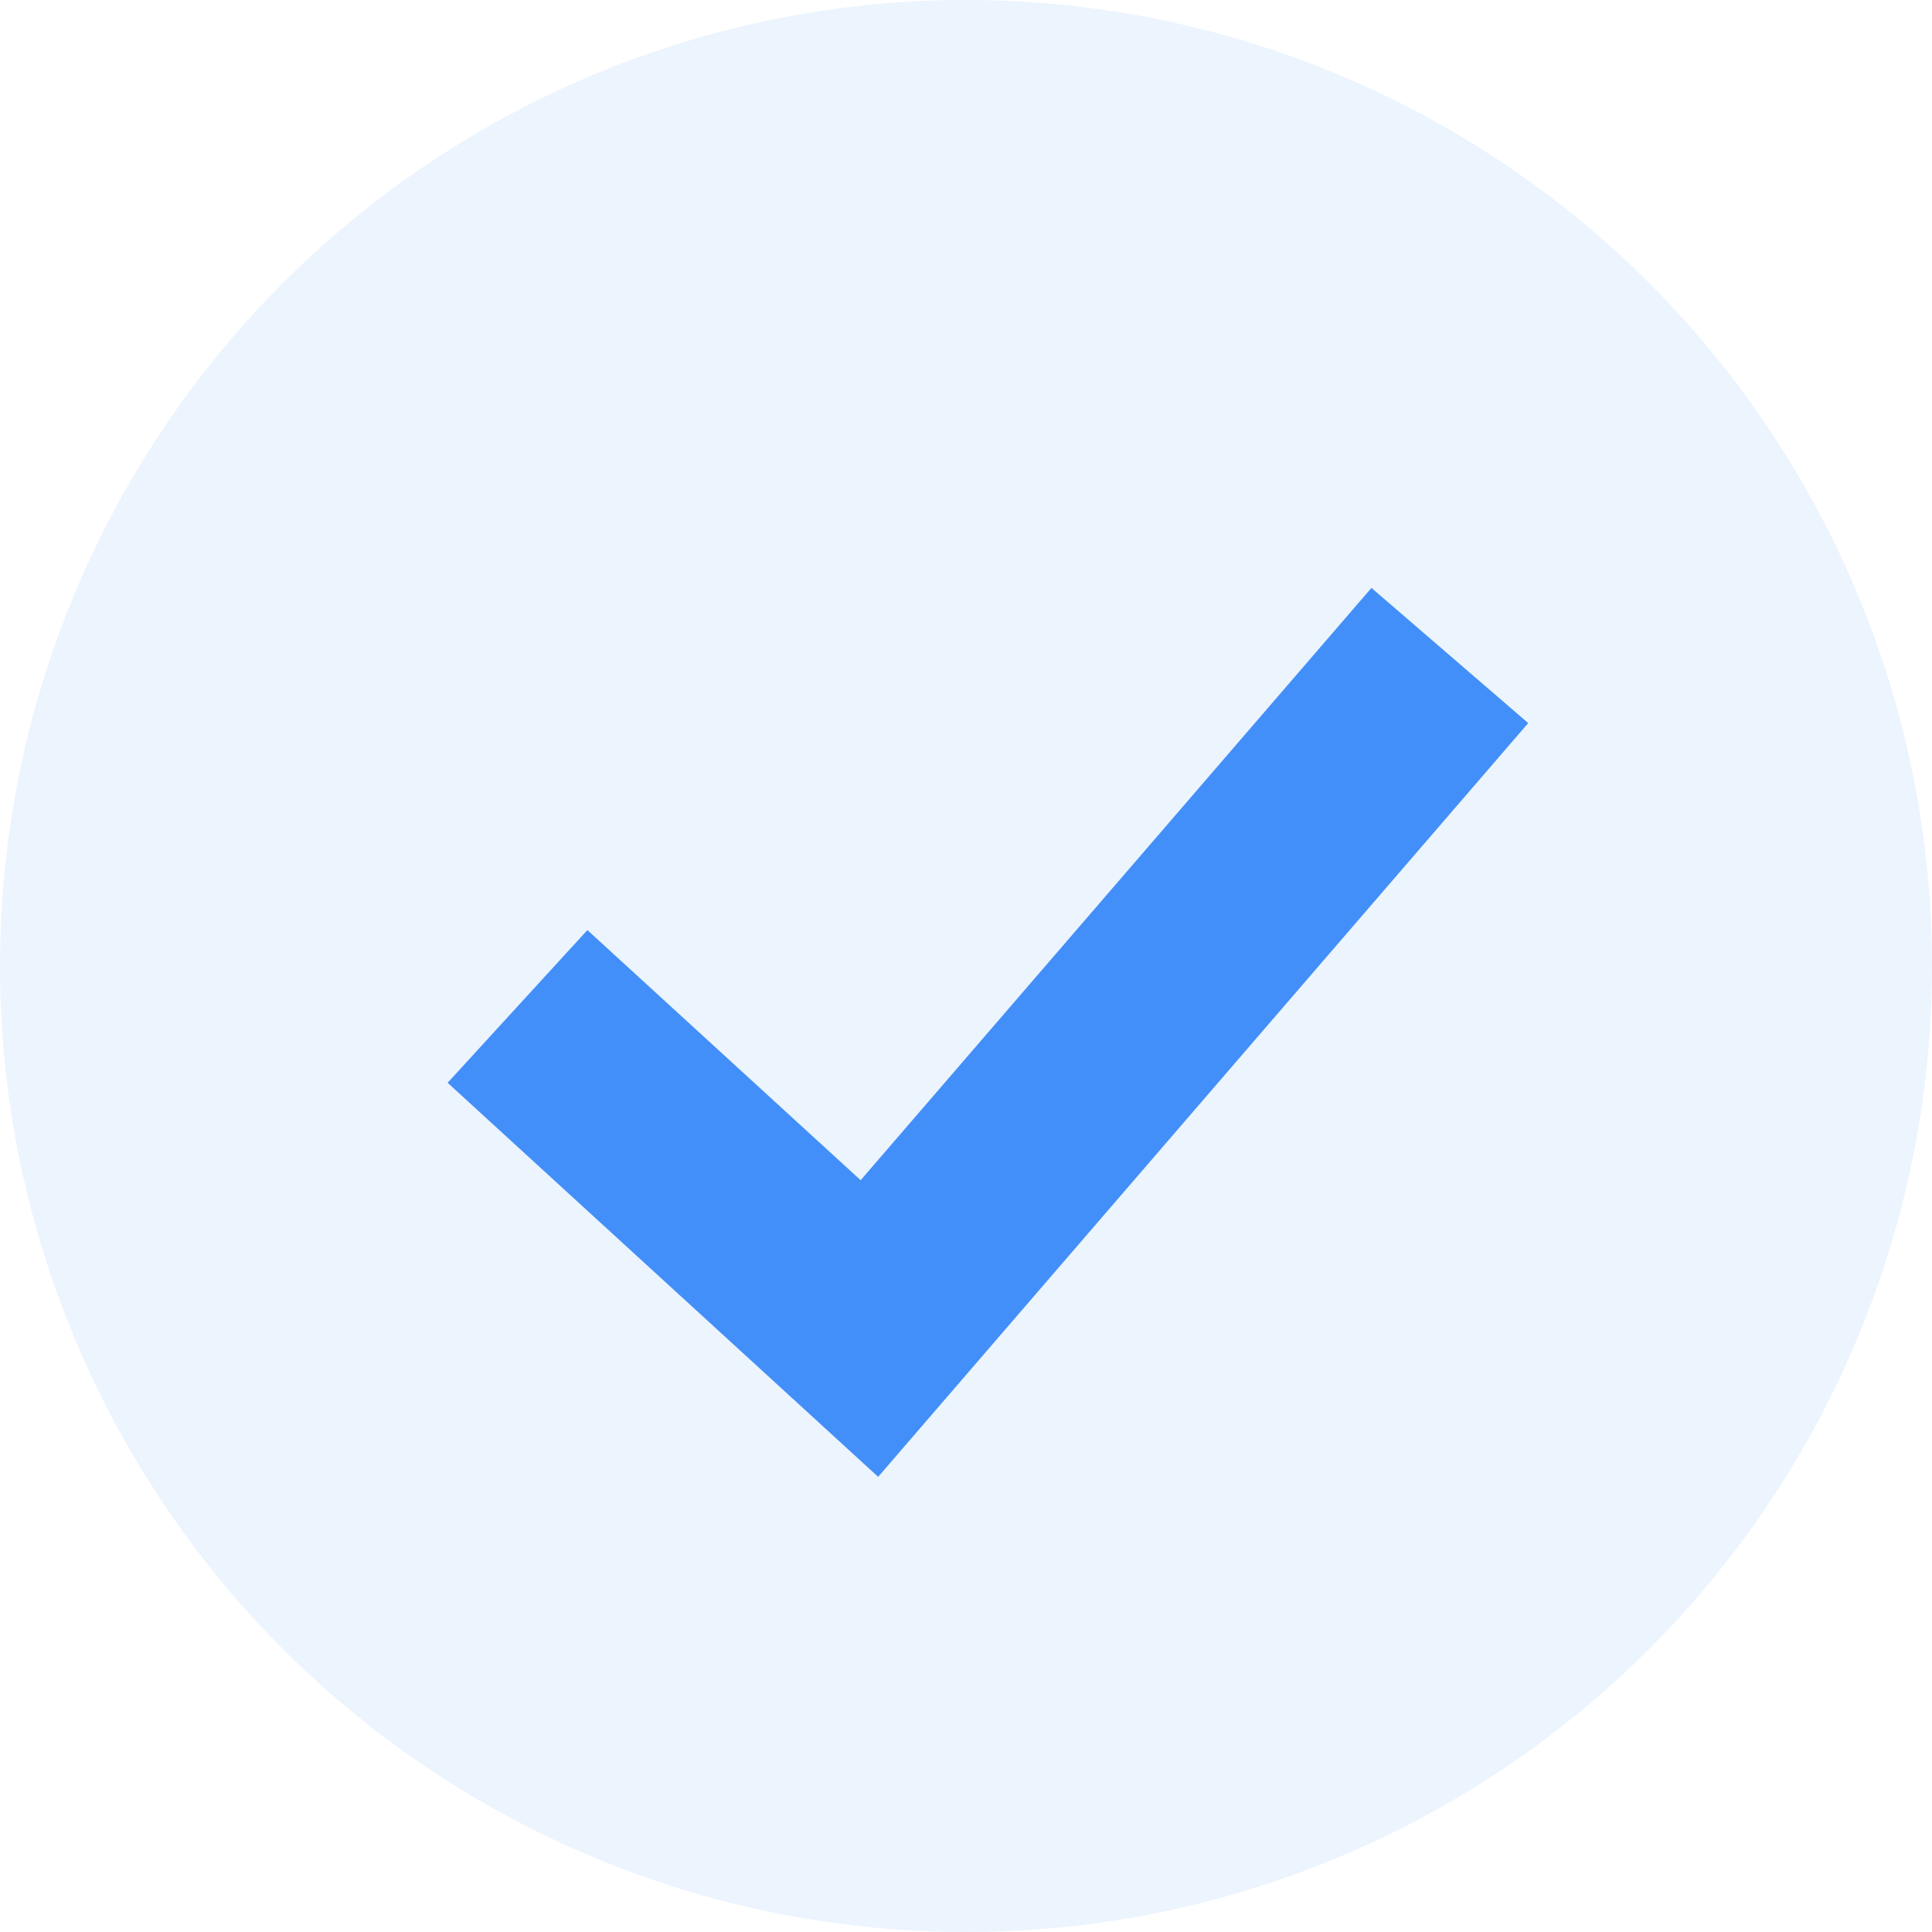
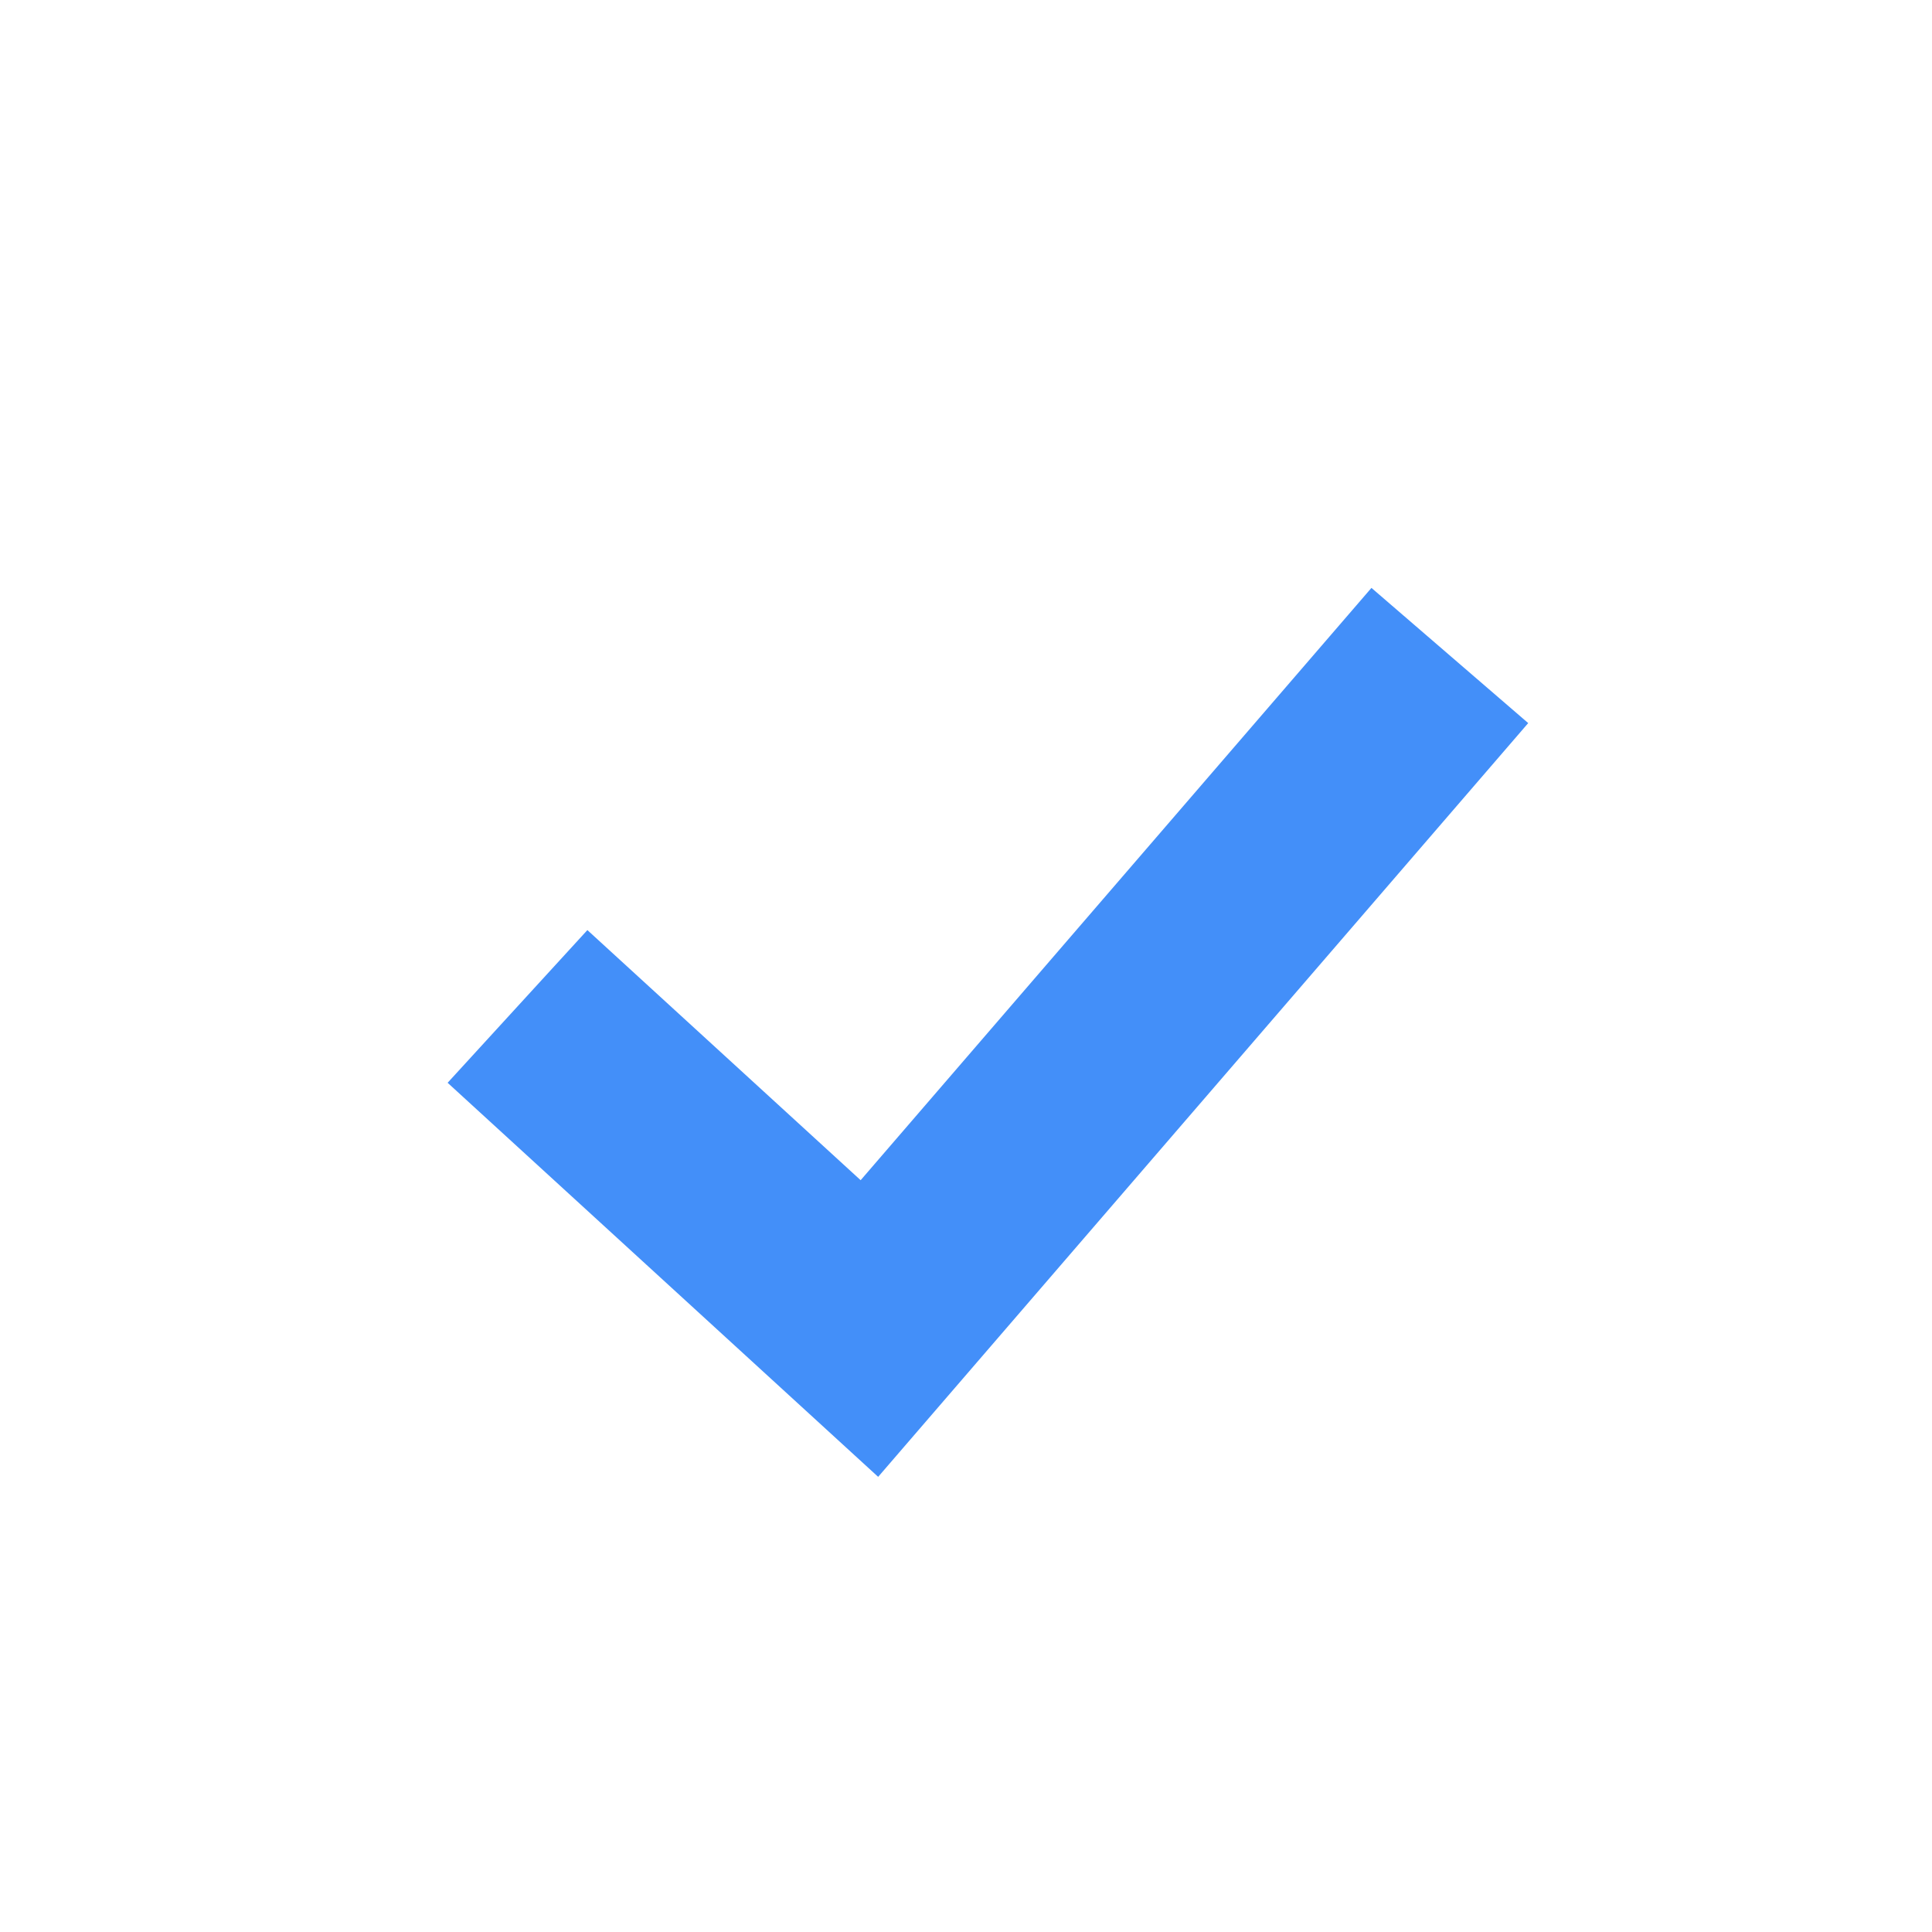
<svg xmlns="http://www.w3.org/2000/svg" width="28" height="28" viewBox="0 0 28 28">
  <g id="Group_5597" data-name="Group 5597" transform="translate(-404 -1353)">
-     <circle id="Ellipse_42" data-name="Ellipse 42" cx="14" cy="14" r="14" transform="translate(404 1353)" fill="rgba(67,143,249,0.1)" />
    <path id="Path_6535" data-name="Path 6535" d="M6375.849,1310.368l5.1,4.668,8.412-9.754" transform="translate(-5964.349 57.218)" fill="none" stroke="#438ff9" stroke-width="3" />
  </g>
</svg>